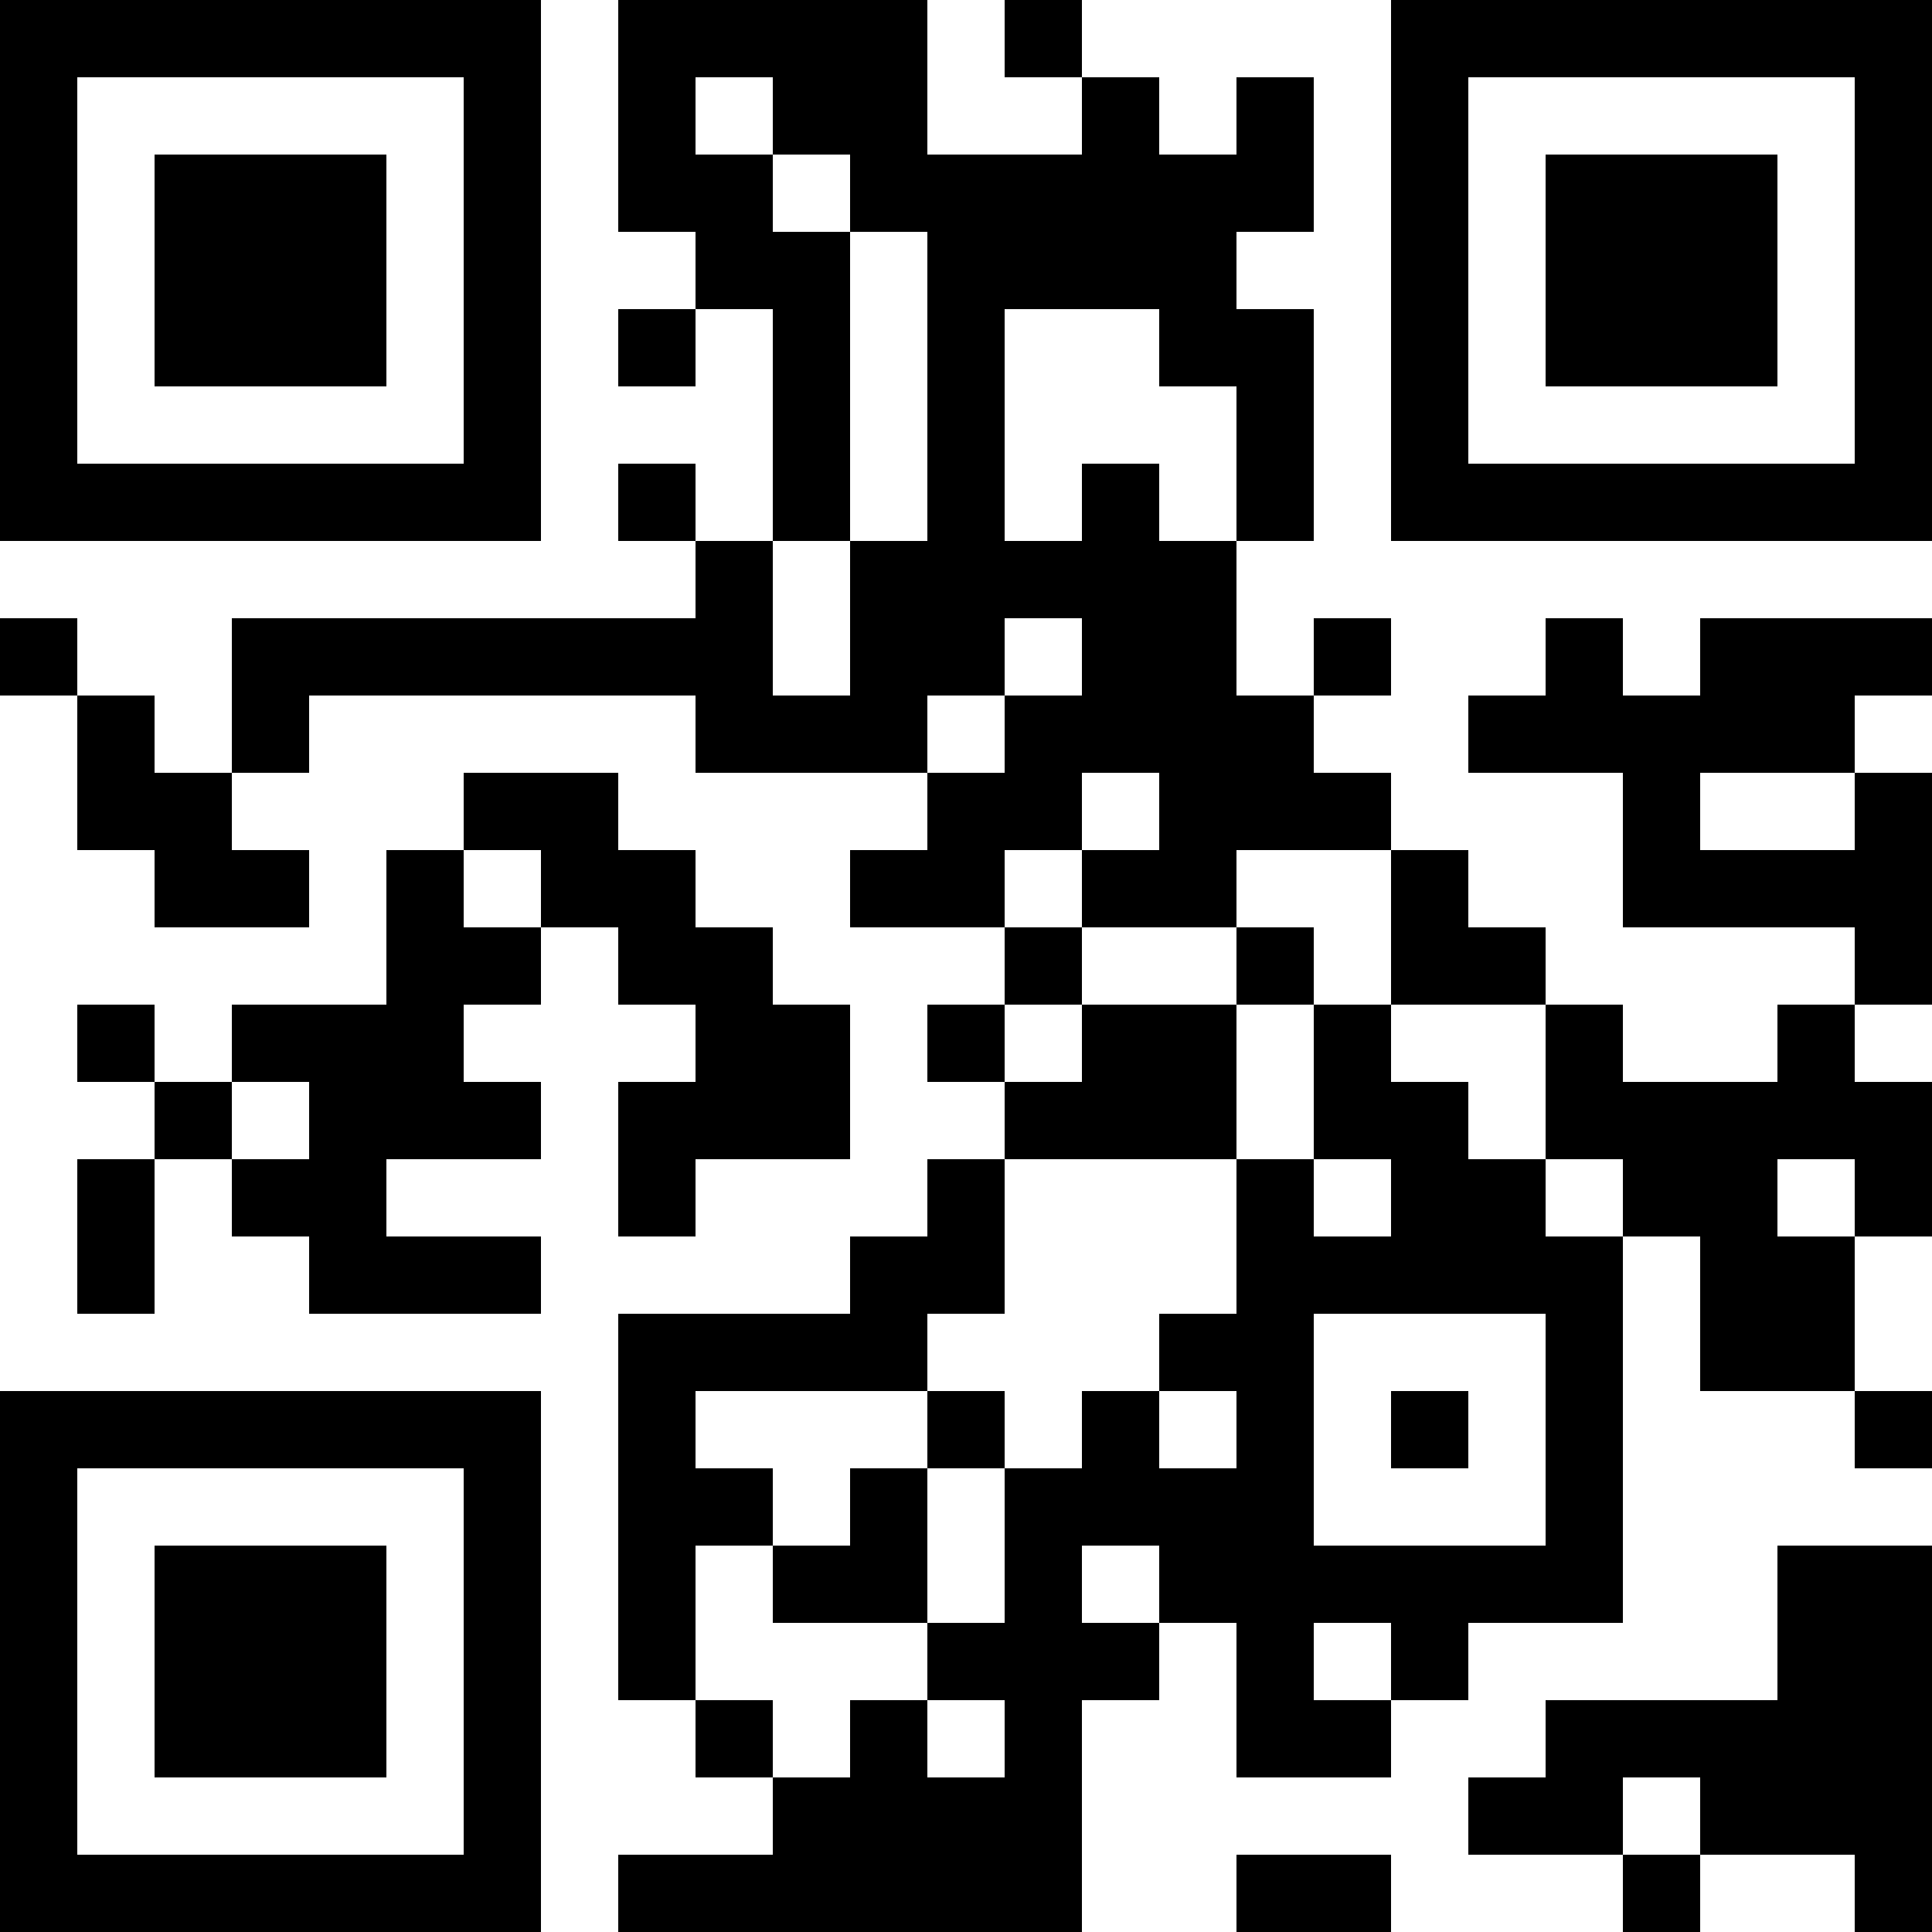
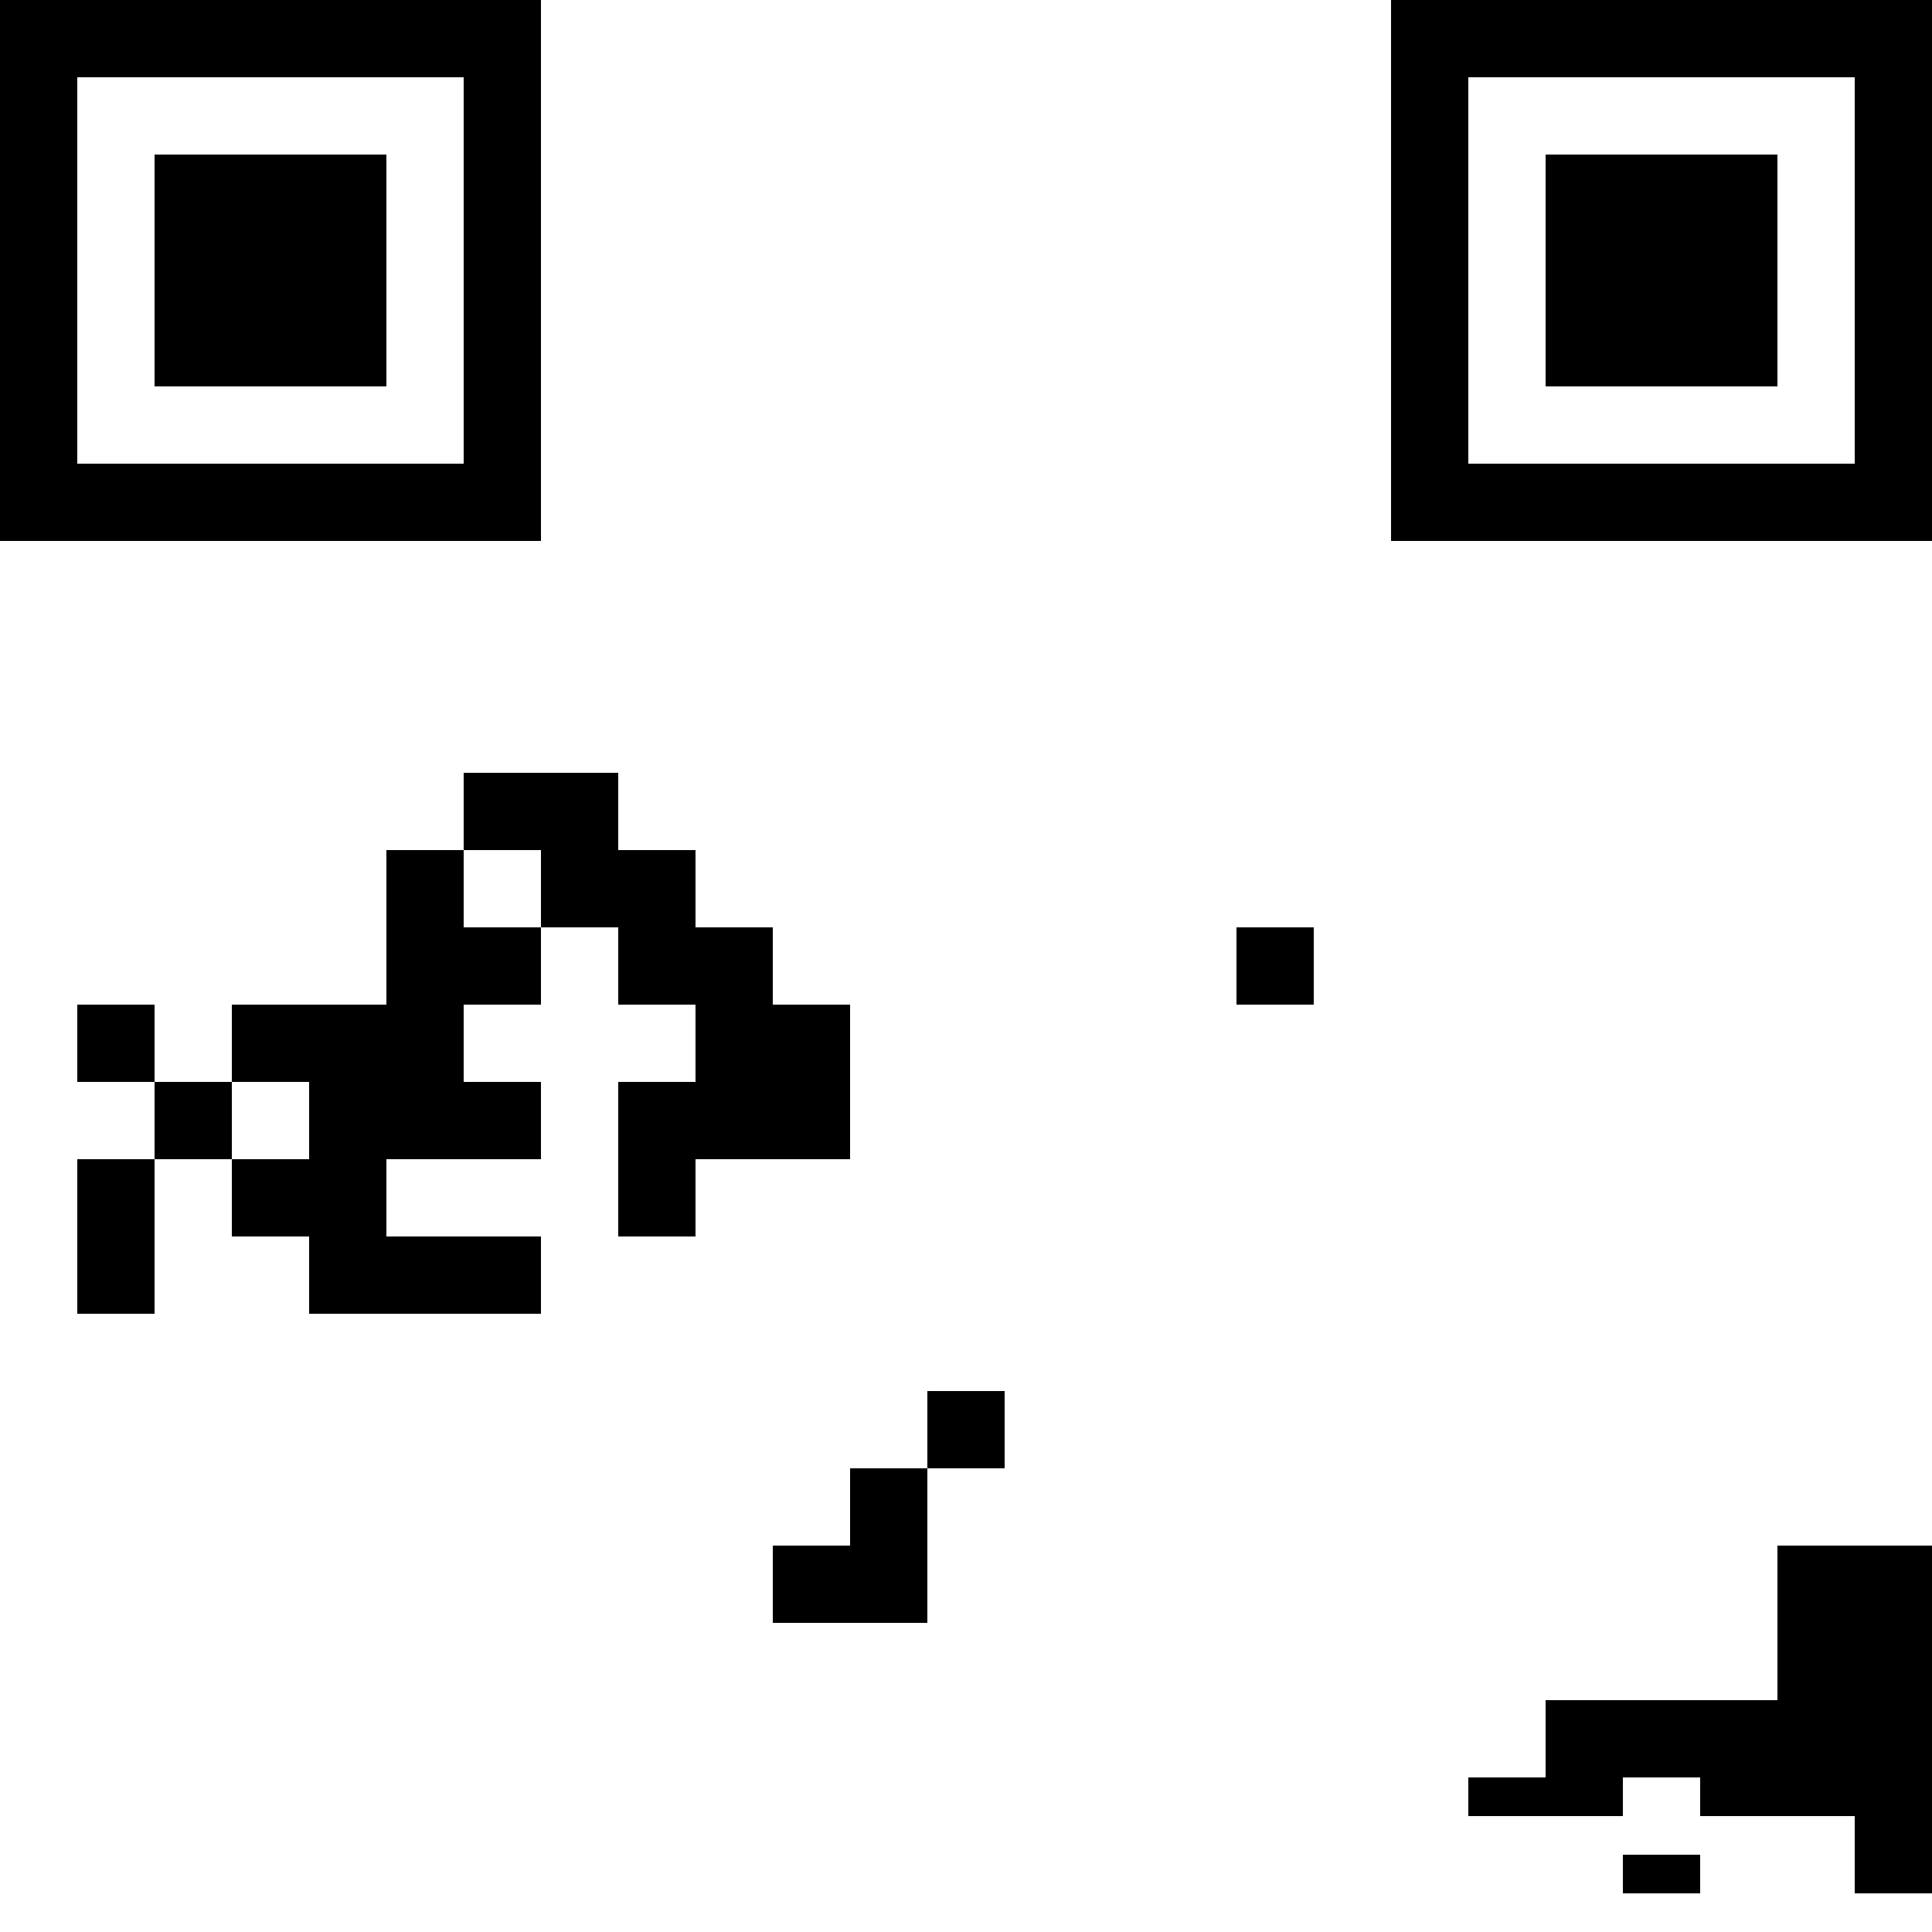
<svg xmlns="http://www.w3.org/2000/svg" version="1.1" id="レイヤー_2" x="0px" y="0px" viewBox="0 0 100 100" style="enable-background:new 0 0 100 100;" xml:space="preserve">
  <g>
    <path d="M0,14v14h14h14V14V0H14H0V14L0,14z M24,14v10H14H4V14V4h10h10V14L24,14z" />
-     <path d="M32,6v6h2h2v2v2h-2h-2v2v2h2h2v-2v-2h2h2v6v6h-2h-2v-2v-2h-2h-2v2v2h2h2v2v2H24H12v4v4h-2H8v-2v-2H6H4v-2v-2H2H0v2v2h2h2v4   v4h2h2v2v2h4h4v-2v-2h-2h-2v-2v-2h2h2v-2v-2h10h10v2v2h6h6v2v2h-2h-2v2v2h4h4v2v2h-2h-2v2v2h2h2v2v2h-2h-2v2v2h-2h-2v2v2h-6h-6v10   v10h2h2v2v2h2h2v2v2h-4h-4v2v2h12h12v-6v-6h2h2v-2v-2h2h2v4v4h4h4v-2v-2h2h2v-2v-2h4h4V74V64h2h2v4v4h4h4v2v2h2h2v-2v-2h-2h-2v-4   v-4h2h2v-4v-4h-2h-2v-2v-2h2h2v-6v-6h-2h-2v-2v-2h2h2v-2v-2h-6h-6v2v2h-2h-2v-2v-2h-2h-2v2v2h-2h-2v2v2h4h4v4v4h6h6v2v2h-2h-2v2v2   h-4h-4v-2v-2h-2h-2v-2v-2h-2h-2v-2v-2h-2h-2v-2v-2h-2h-2v-2v-2h2h2v-2v-2h-2h-2v2v2h-2h-2v-4v-4h2h2v-6v-6h-2h-2v-2v-2h2h2V8V4h-2   h-2v2v2h-2h-2V6V4h-2h-2V2V0h-2h-2v2v2h2h2v2v2h-4h-4V4V0h-8h-8V6L32,6z M40,6v2h2h2v2v2h2h2v8v8h-2h-2v4v4h-2h-2v-4v-4h2h2v-8v-8   h-2h-2v-2V8h-2h-2V6V4h2h2V6L40,6z M60,18v2h2h2v4v4h-2h-2v-2v-2h-2h-2v2v2h-2h-2v-6v-6h4h4V18L60,18z M56,34v2h-2h-2v2v2h-2h-2v-2   v-2h2h2v-2v-2h2h2V34L56,34z M60,42v2h-2h-2v2v2h4h4v-2v-2h4h4v4v4h4h4v4v4h2h2v2v2h-2h-2v-2v-2h-2h-2v-2v-2h-2h-2v-2v-2h-2h-2v4v4   h2h2v2v2h-2h-2v-2v-2h-2h-2v4v4h-2h-2v2v2h2h2v2v2h-2h-2v-2v-2h-2h-2v2v2h-2h-2v4v4h-2h-2v2v2h2h2v2v2h-2h-2v-2v-2h-2h-2v2v2h-2h-2   v-2v-2h-2h-2v-4v-4h2h2v-2v-2h-2h-2v-2v-2h6h6v-2v-2h2h2v-4v-4h6h6v-4v-4h-4h-4v2v2h-2h-2v-2v-2h2h2v-2v-2h-2h-2v-2v-2h2h2v-2v-2h2   h2V42L60,42z M96,42v2h-4h-4v-2v-2h4h4V42L96,42z M96,62v2h-2h-2v-2v-2h2h2V62L96,62z M80,74v6h-6h-6v-6v-6h6h6V74L80,74z M60,82v2   h-2h-2v-2v-2h2h2V82L60,82z M72,86v2h-2h-2v-2v-2h2h2V86L72,86z" />
    <path d="M72,14v14h14h14V14V0H86H72V14L72,14z M96,14v10H86H76V14V4h10h10V14L96,14z" />
    <path d="M24,42v2h-2h-2v4v4h-4h-4v2v2h-2H8v-2v-2H6H4v2v2h2h2v2v2H6H4v4v4h2h2v-4v-4h2h2v2v2h2h2v2v2h6h6v-2v-2h-4h-4v-2v-2h4h4v-2   v-2h-2h-2v-2v-2h2h2v-2v-2h2h2v2v2h2h2v2v2h-2h-2v4v4h2h2v-2v-2h4h4v-4v-4h-2h-2v-2v-2h-2h-2v-2v-2h-2h-2v-2v-2h-4h-4V42L24,42z    M28,46v2h-2h-2v-2v-2h2h2V46L28,46z M16,58v2h-2h-2v-2v-2h2h2V58L16,58z" />
-     <path d="M0,86v14h14h14V86V72H14H0V86L0,86z M24,86v10H14H4V86V76h10h10V86L24,86z" />
-     <path d="M92,84v4h-6h-6v2v2h-2h-2v2v2h4h4v2v2h2h2v-2v-2h4h4v2v2h2h2V90V80h-4h-4V84L92,84z M88,94v2h-2h-2v-2v-2h2h2V94L88,94z" />
-     <polygon points="64,98 64,100 68,100 72,100 72,98 72,96 68,96 64,96 64,98  " />
+     <path d="M92,84v4h-6h-6v2v2h-2h-2v2h4h4v2v2h2h2v-2v-2h4h4v2v2h2h2V90V80h-4h-4V84L92,84z M88,94v2h-2h-2v-2v-2h2h2V94L88,94z" />
    <polygon points="8,14 8,20 14,20 20,20 20,14 20,8 14,8 8,8 8,14  " />
    <polygon points="64,50 64,52 66,52 68,52 68,50 68,48 66,48 64,48 64,50  " />
    <polygon points="48,74 48,76 46,76 44,76 44,78 44,80 42,80 40,80 40,82 40,84 44,84 48,84 48,80 48,76 50,76 52,76 52,74 52,72    50,72 48,72 48,74  " />
-     <polygon points="72,74 72,76 74,76 76,76 76,74 76,72 74,72 72,72 72,74  " />
    <polygon points="80,14 80,20 86,20 92,20 92,14 92,8 86,8 80,8 80,14  " />
-     <polygon points="8,86 8,92 14,92 20,92 20,86 20,80 14,80 8,80 8,86  " />
  </g>
</svg>